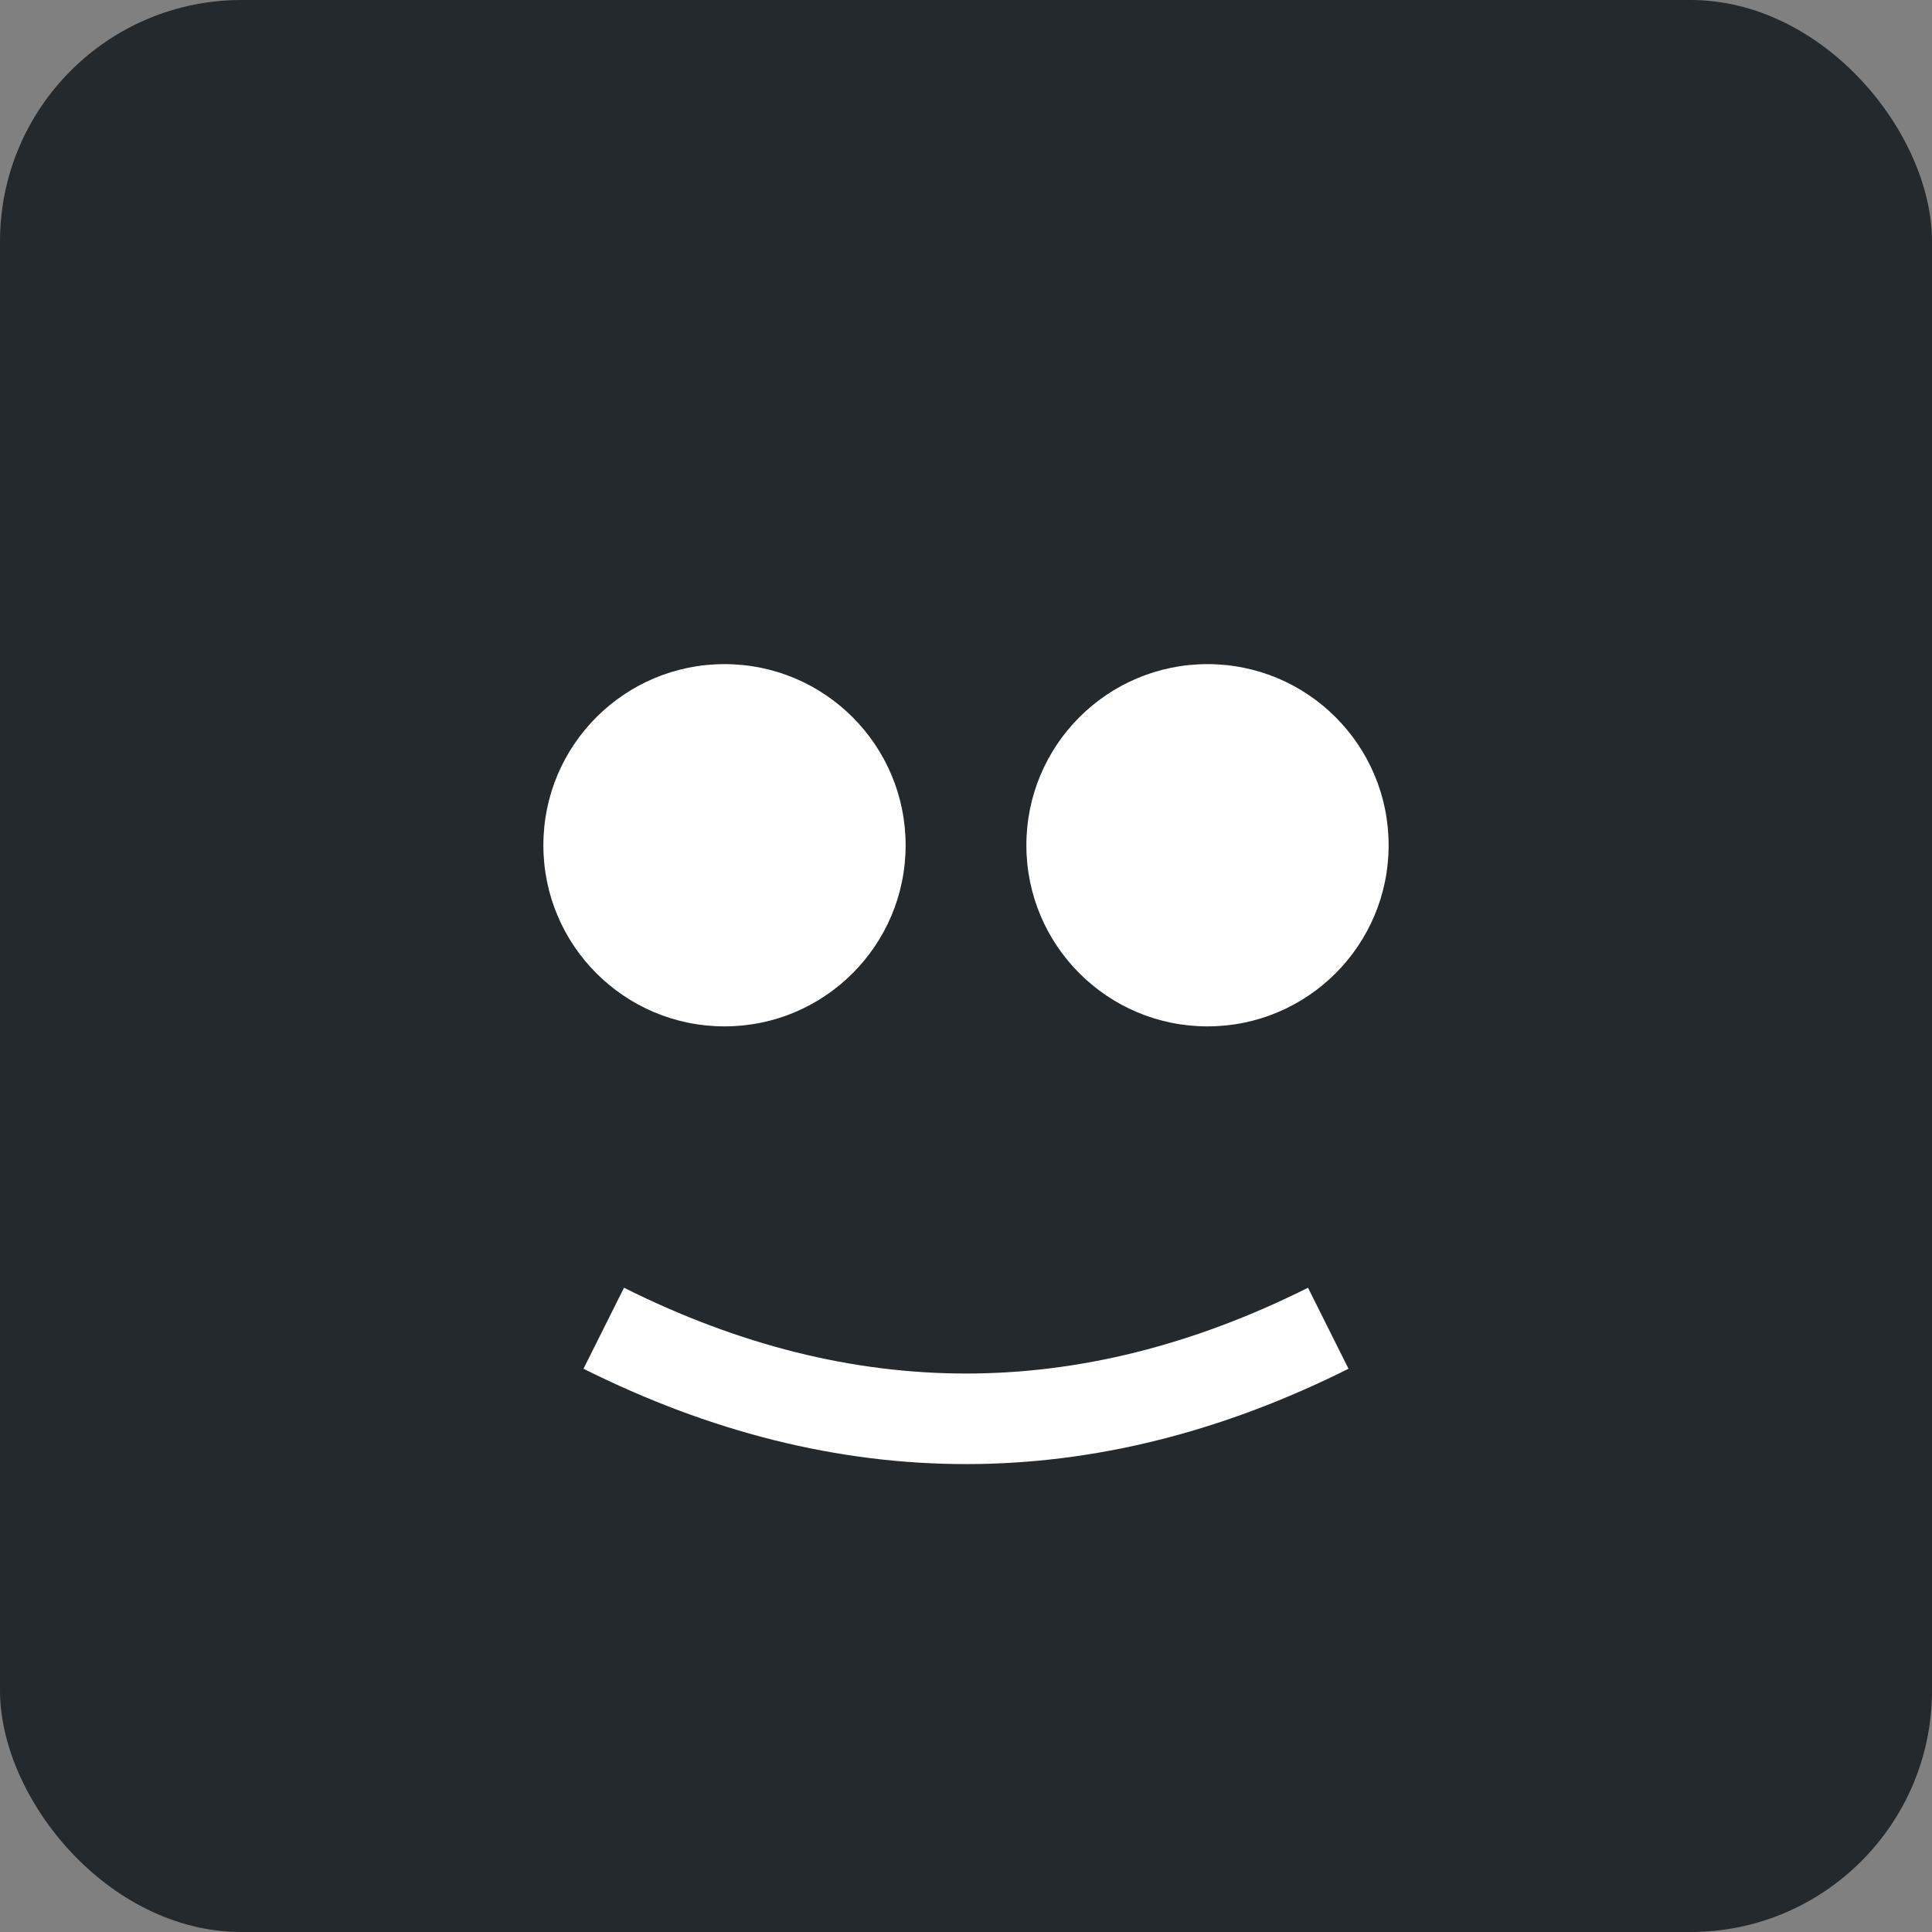
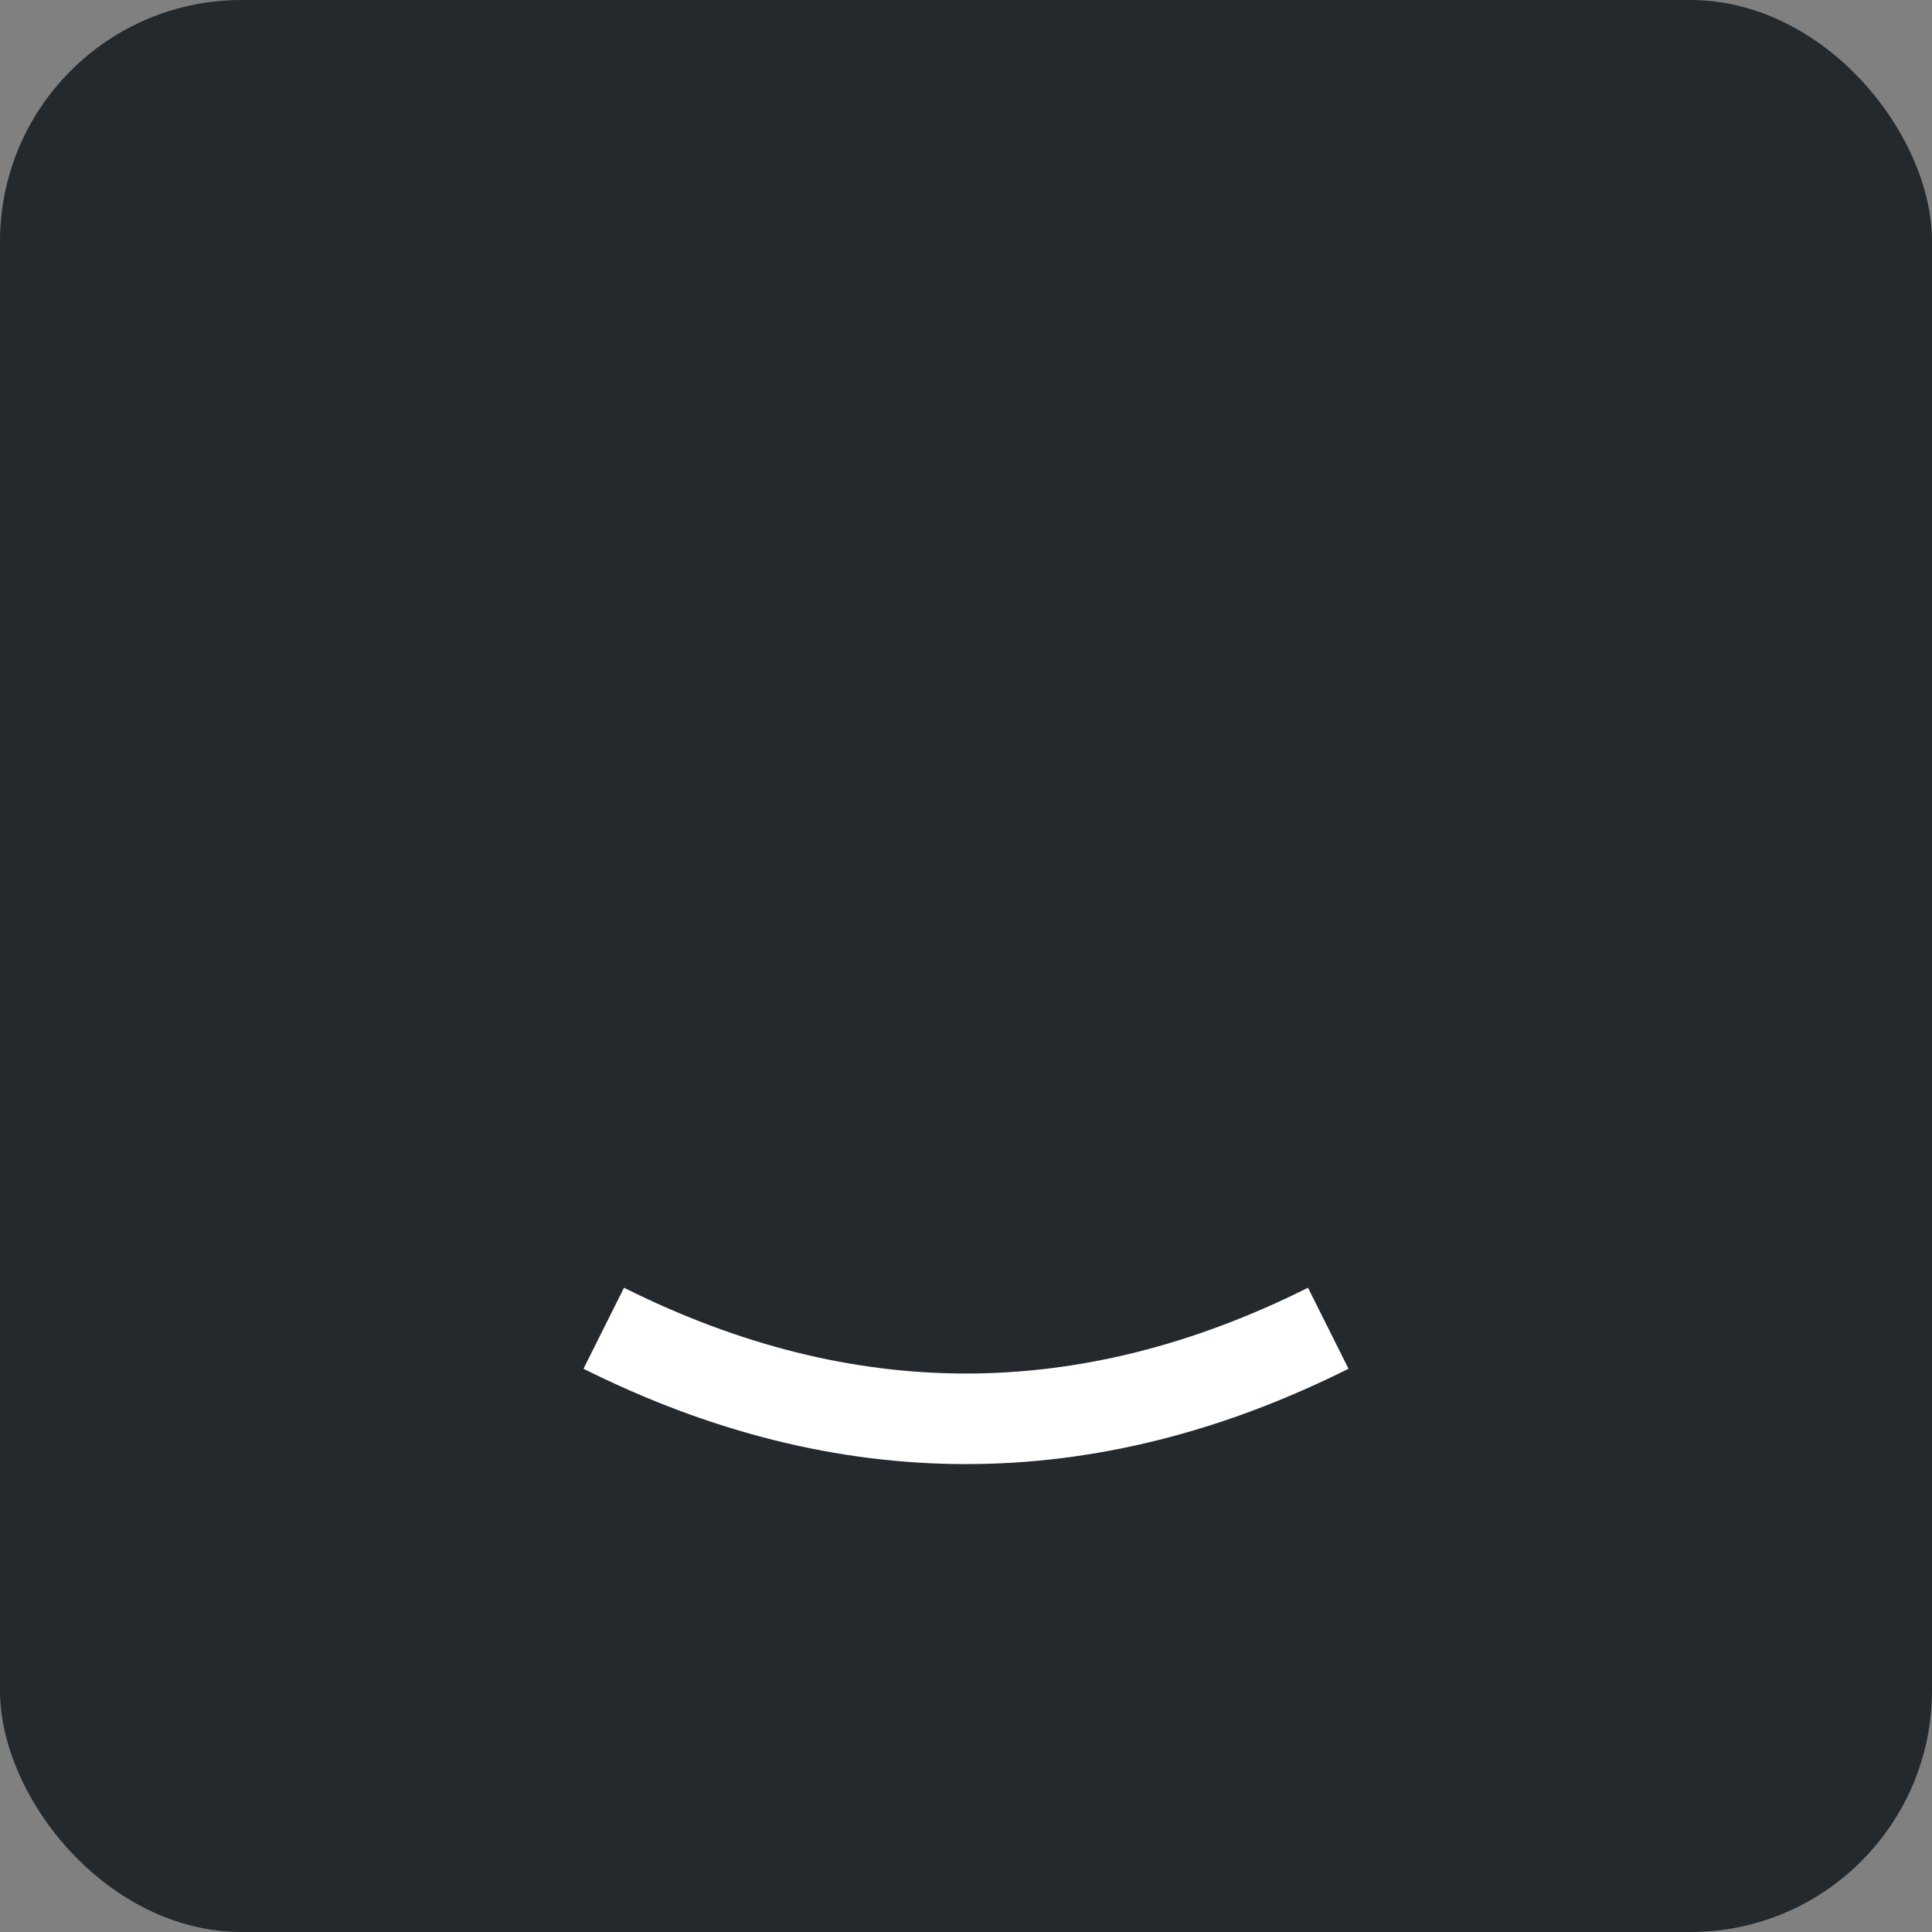
<svg xmlns="http://www.w3.org/2000/svg" viewBox="0 0 64 64">
  <rect x="0" y="0" width="64" height="64" fill="#808080" stroke="none" />
  <rect width="64" height="64" rx="8" fill="#24292e" />
-   <circle cx="24" cy="28" r="6" fill="#fff" />
-   <circle cx="40" cy="28" r="6" fill="#fff" />
  <path d="M20 44c8 4 16 4 24 0" stroke="#fff" stroke-width="3" fill="none" />
</svg>